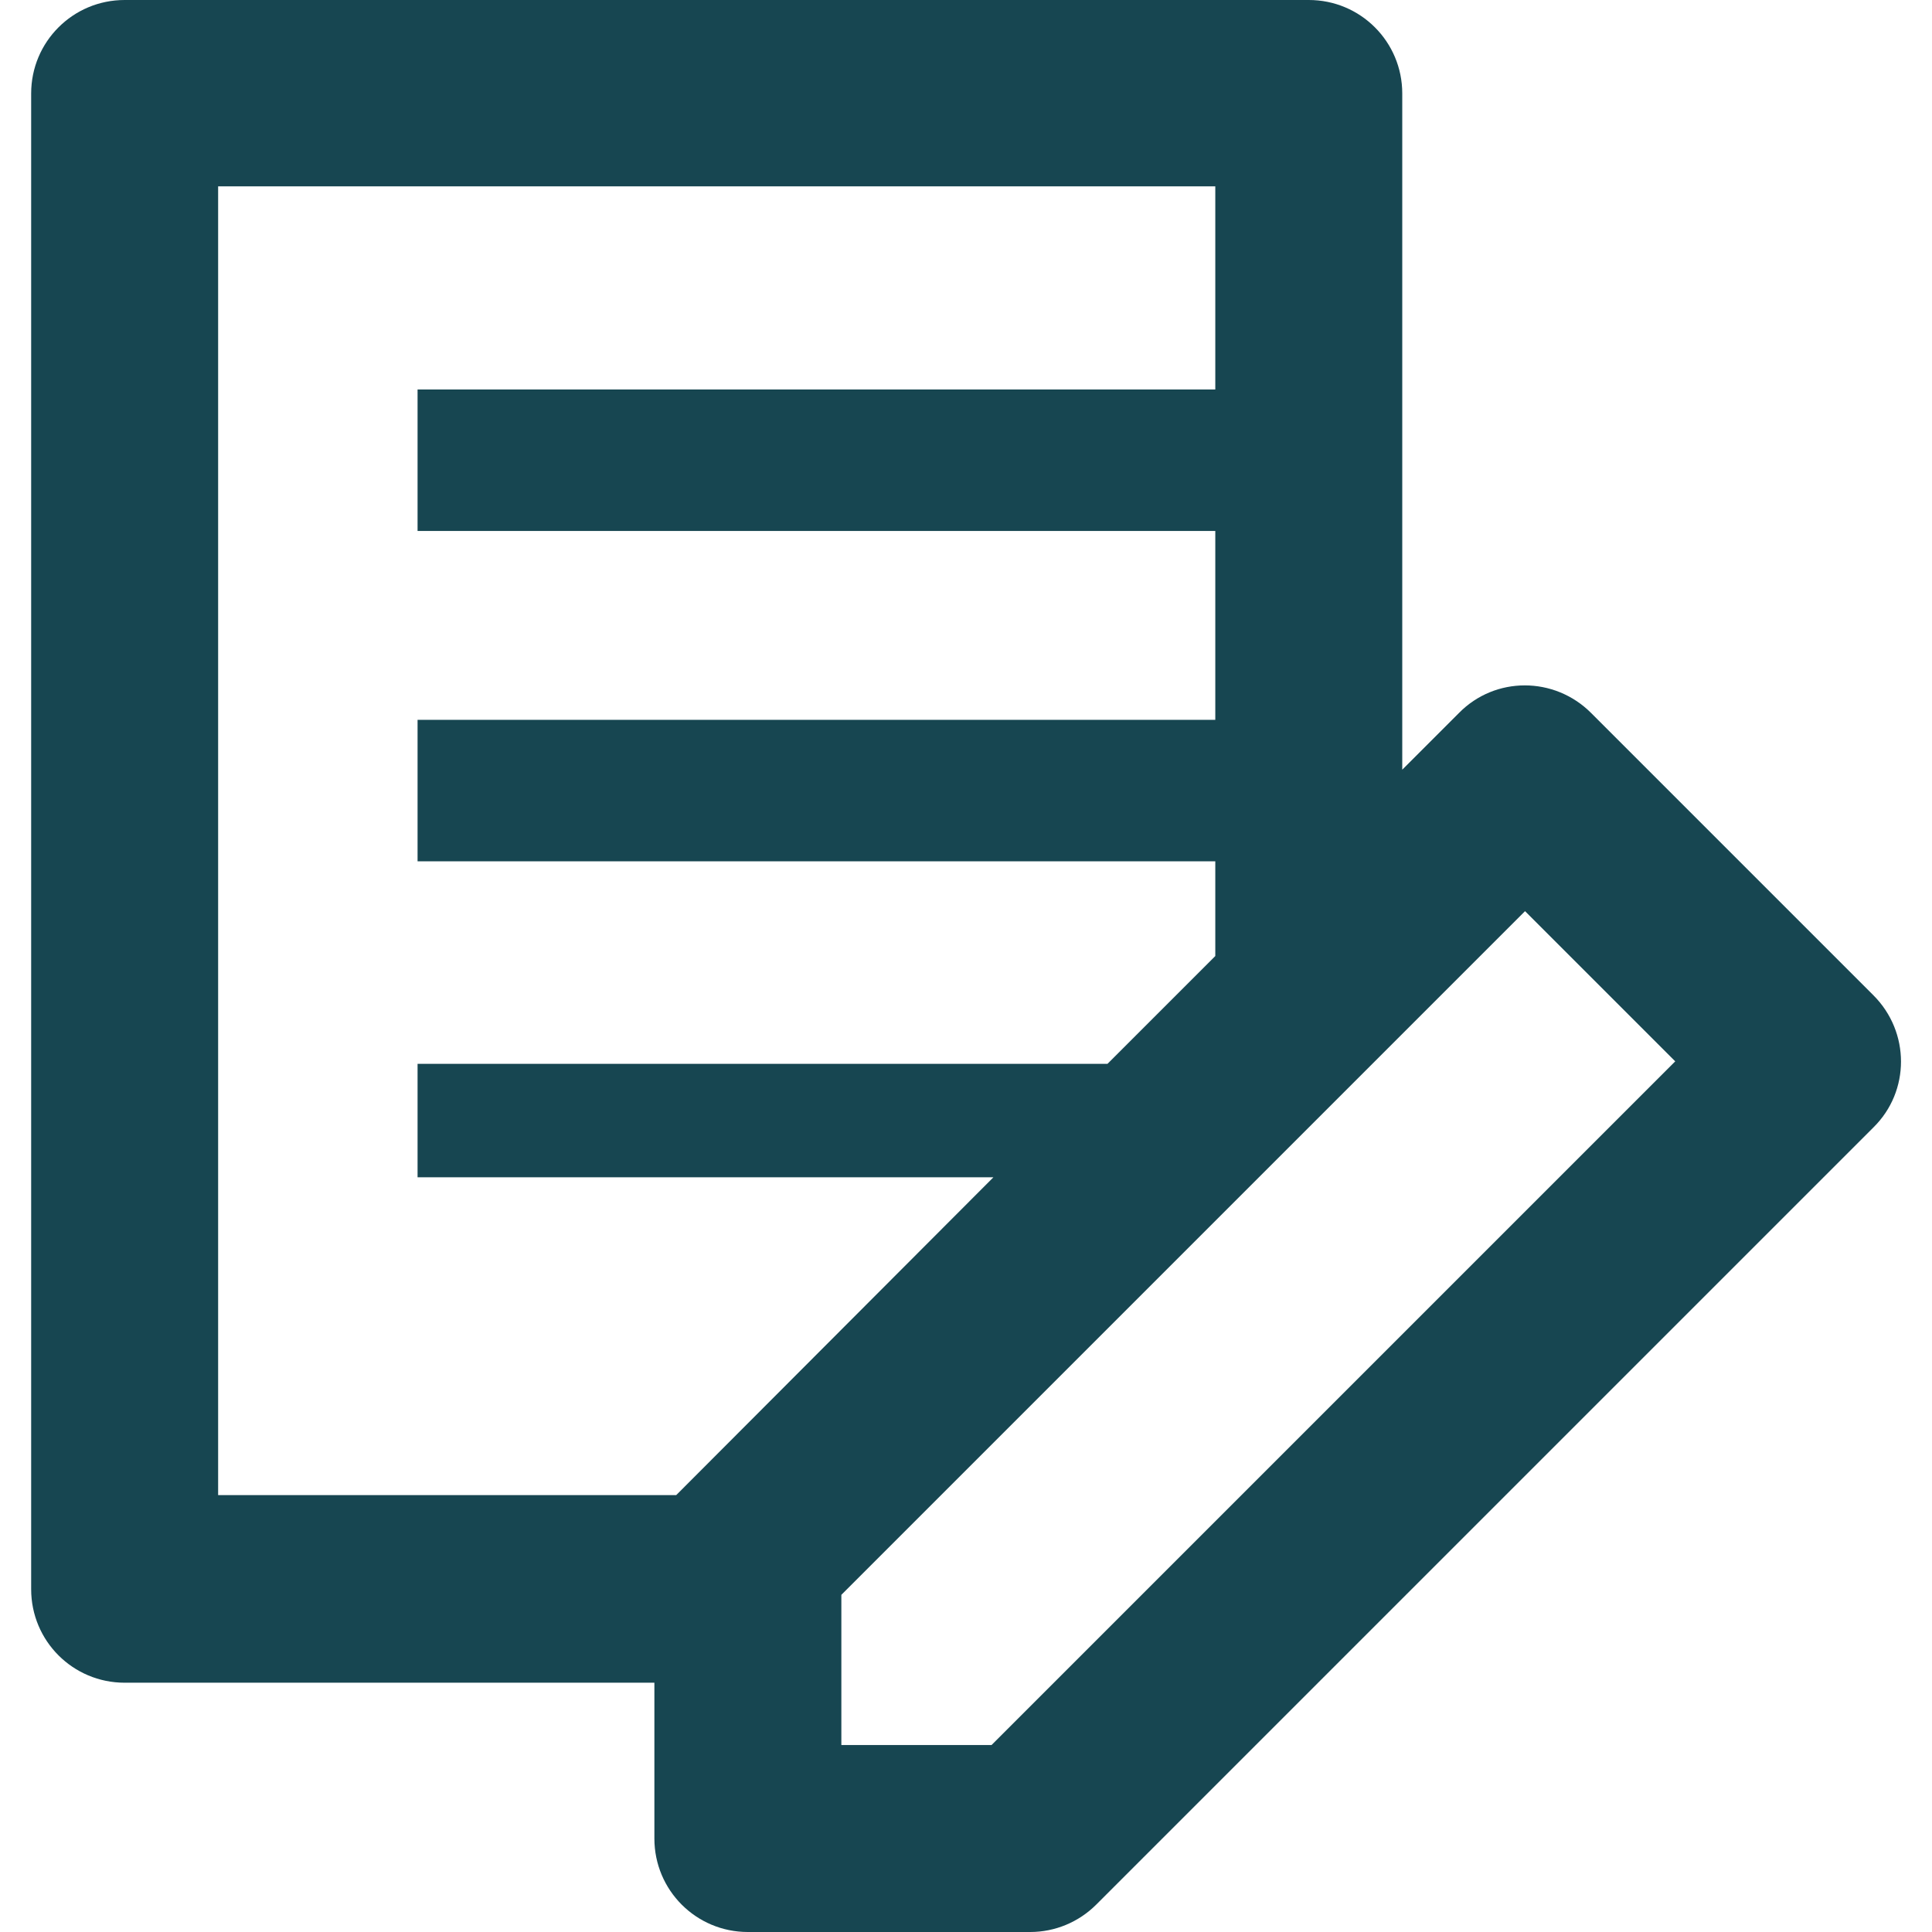
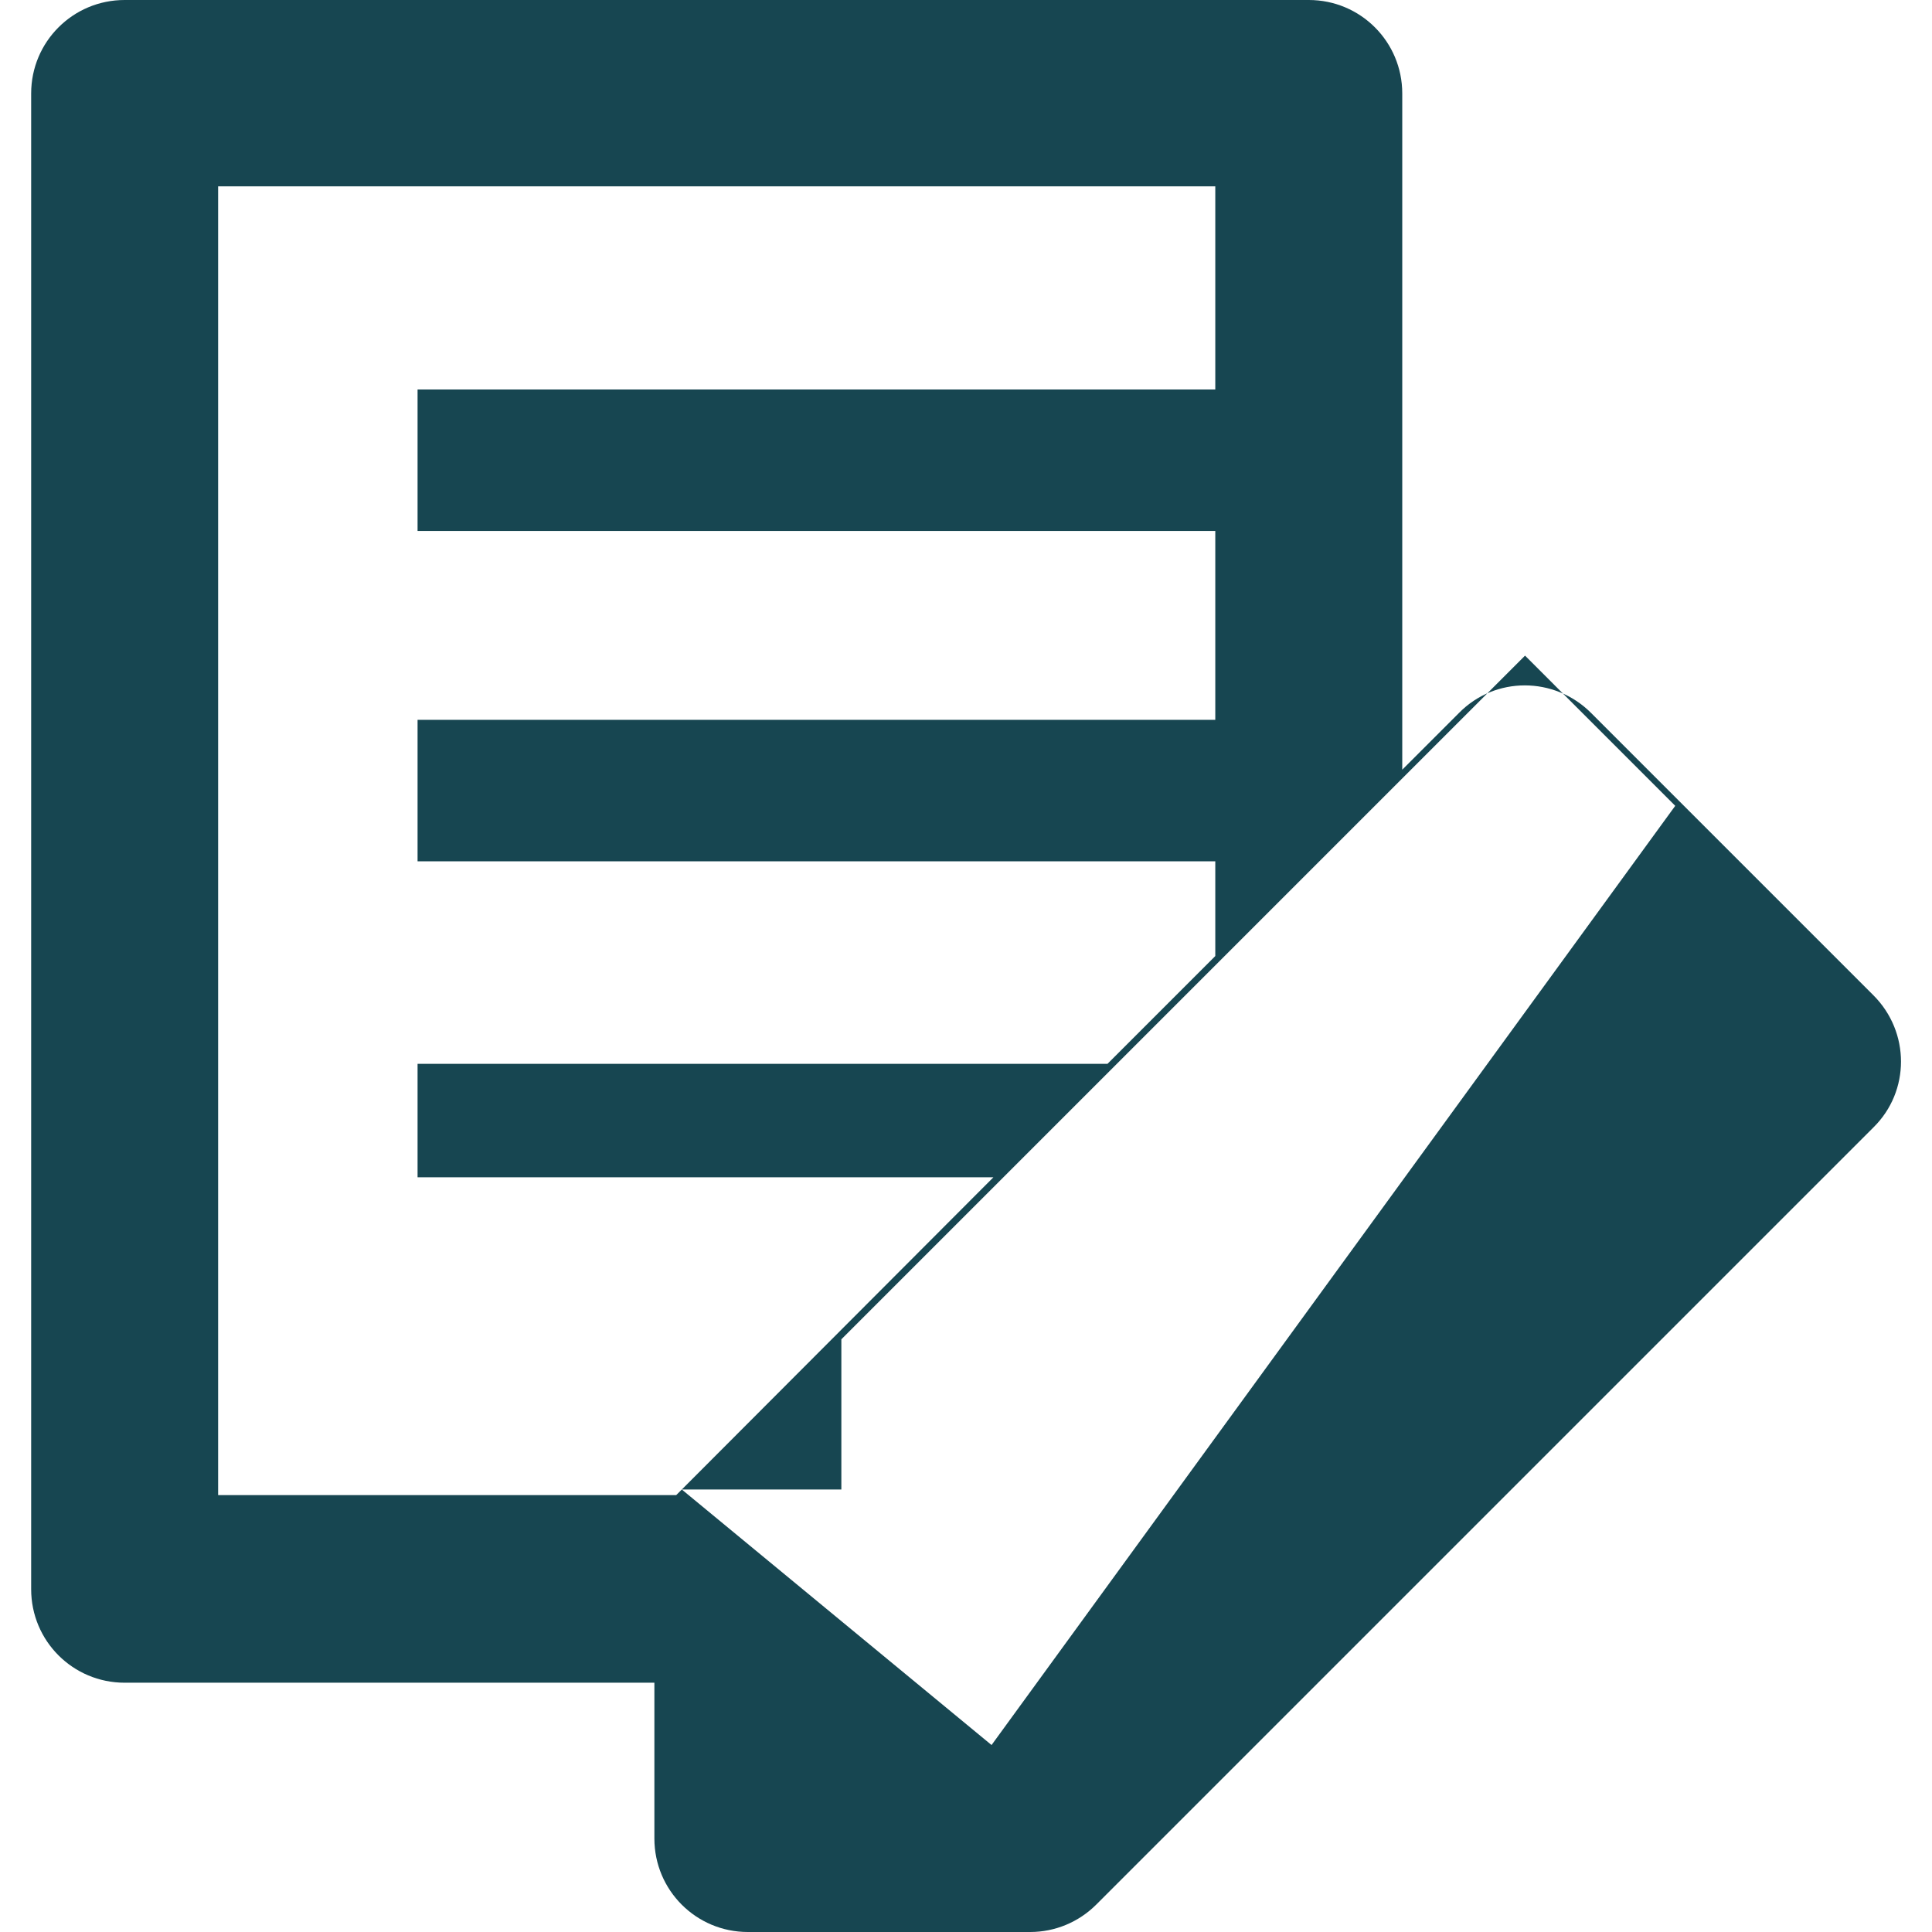
<svg xmlns="http://www.w3.org/2000/svg" version="1.1" id="Capa_1" x="0px" y="0px" viewBox="-142 265.9 310 310" style="enable-background:new -142 265.9 310 310;" xml:space="preserve">
  <style type="text/css">
	.st0{fill:#174651;}
</style>
-   <path class="st0" d="M158.6,425.6l-45.3-45.3c-5.9-5.9-15.4-5.9-21.2,0l-9.1,9.1V280.9c0-8.3-6.7-15-15-15h-190c-8.3,0-15,6.7-15,15  v240c0,8.3,6.7,15,15,15h85v25c0,8.3,6.7,15,15,15h45.3c4,0,7.8-1.6,10.6-4.4l124.7-124.7C164.5,441,164.5,431.5,158.6,425.6z   M-32.6,504.9c-0.3,0.3-0.6,0.6-0.9,0.9H-107v-210H53v32.6H-75v22.7H53v30.3H-75v22.7H53v15.2l-17.3,17.3H-75v18.2h92.4L-32.6,504.9  z M17.1,545.9H-7v-24.1l109.7-109.7l24.1,24.1L17.1,545.9z" />
+   <path class="st0" d="M158.6,425.6l-45.3-45.3c-5.9-5.9-15.4-5.9-21.2,0l-9.1,9.1V280.9c0-8.3-6.7-15-15-15h-190c-8.3,0-15,6.7-15,15  v240c0,8.3,6.7,15,15,15h85v25c0,8.3,6.7,15,15,15h45.3c4,0,7.8-1.6,10.6-4.4l124.7-124.7C164.5,441,164.5,431.5,158.6,425.6z   M-32.6,504.9c-0.3,0.3-0.6,0.6-0.9,0.9H-107v-210H53v32.6H-75v22.7H53v30.3H-75v22.7H53v15.2l-17.3,17.3H-75v18.2h92.4L-32.6,504.9  z H-7v-24.1l109.7-109.7l24.1,24.1L17.1,545.9z" />
</svg>